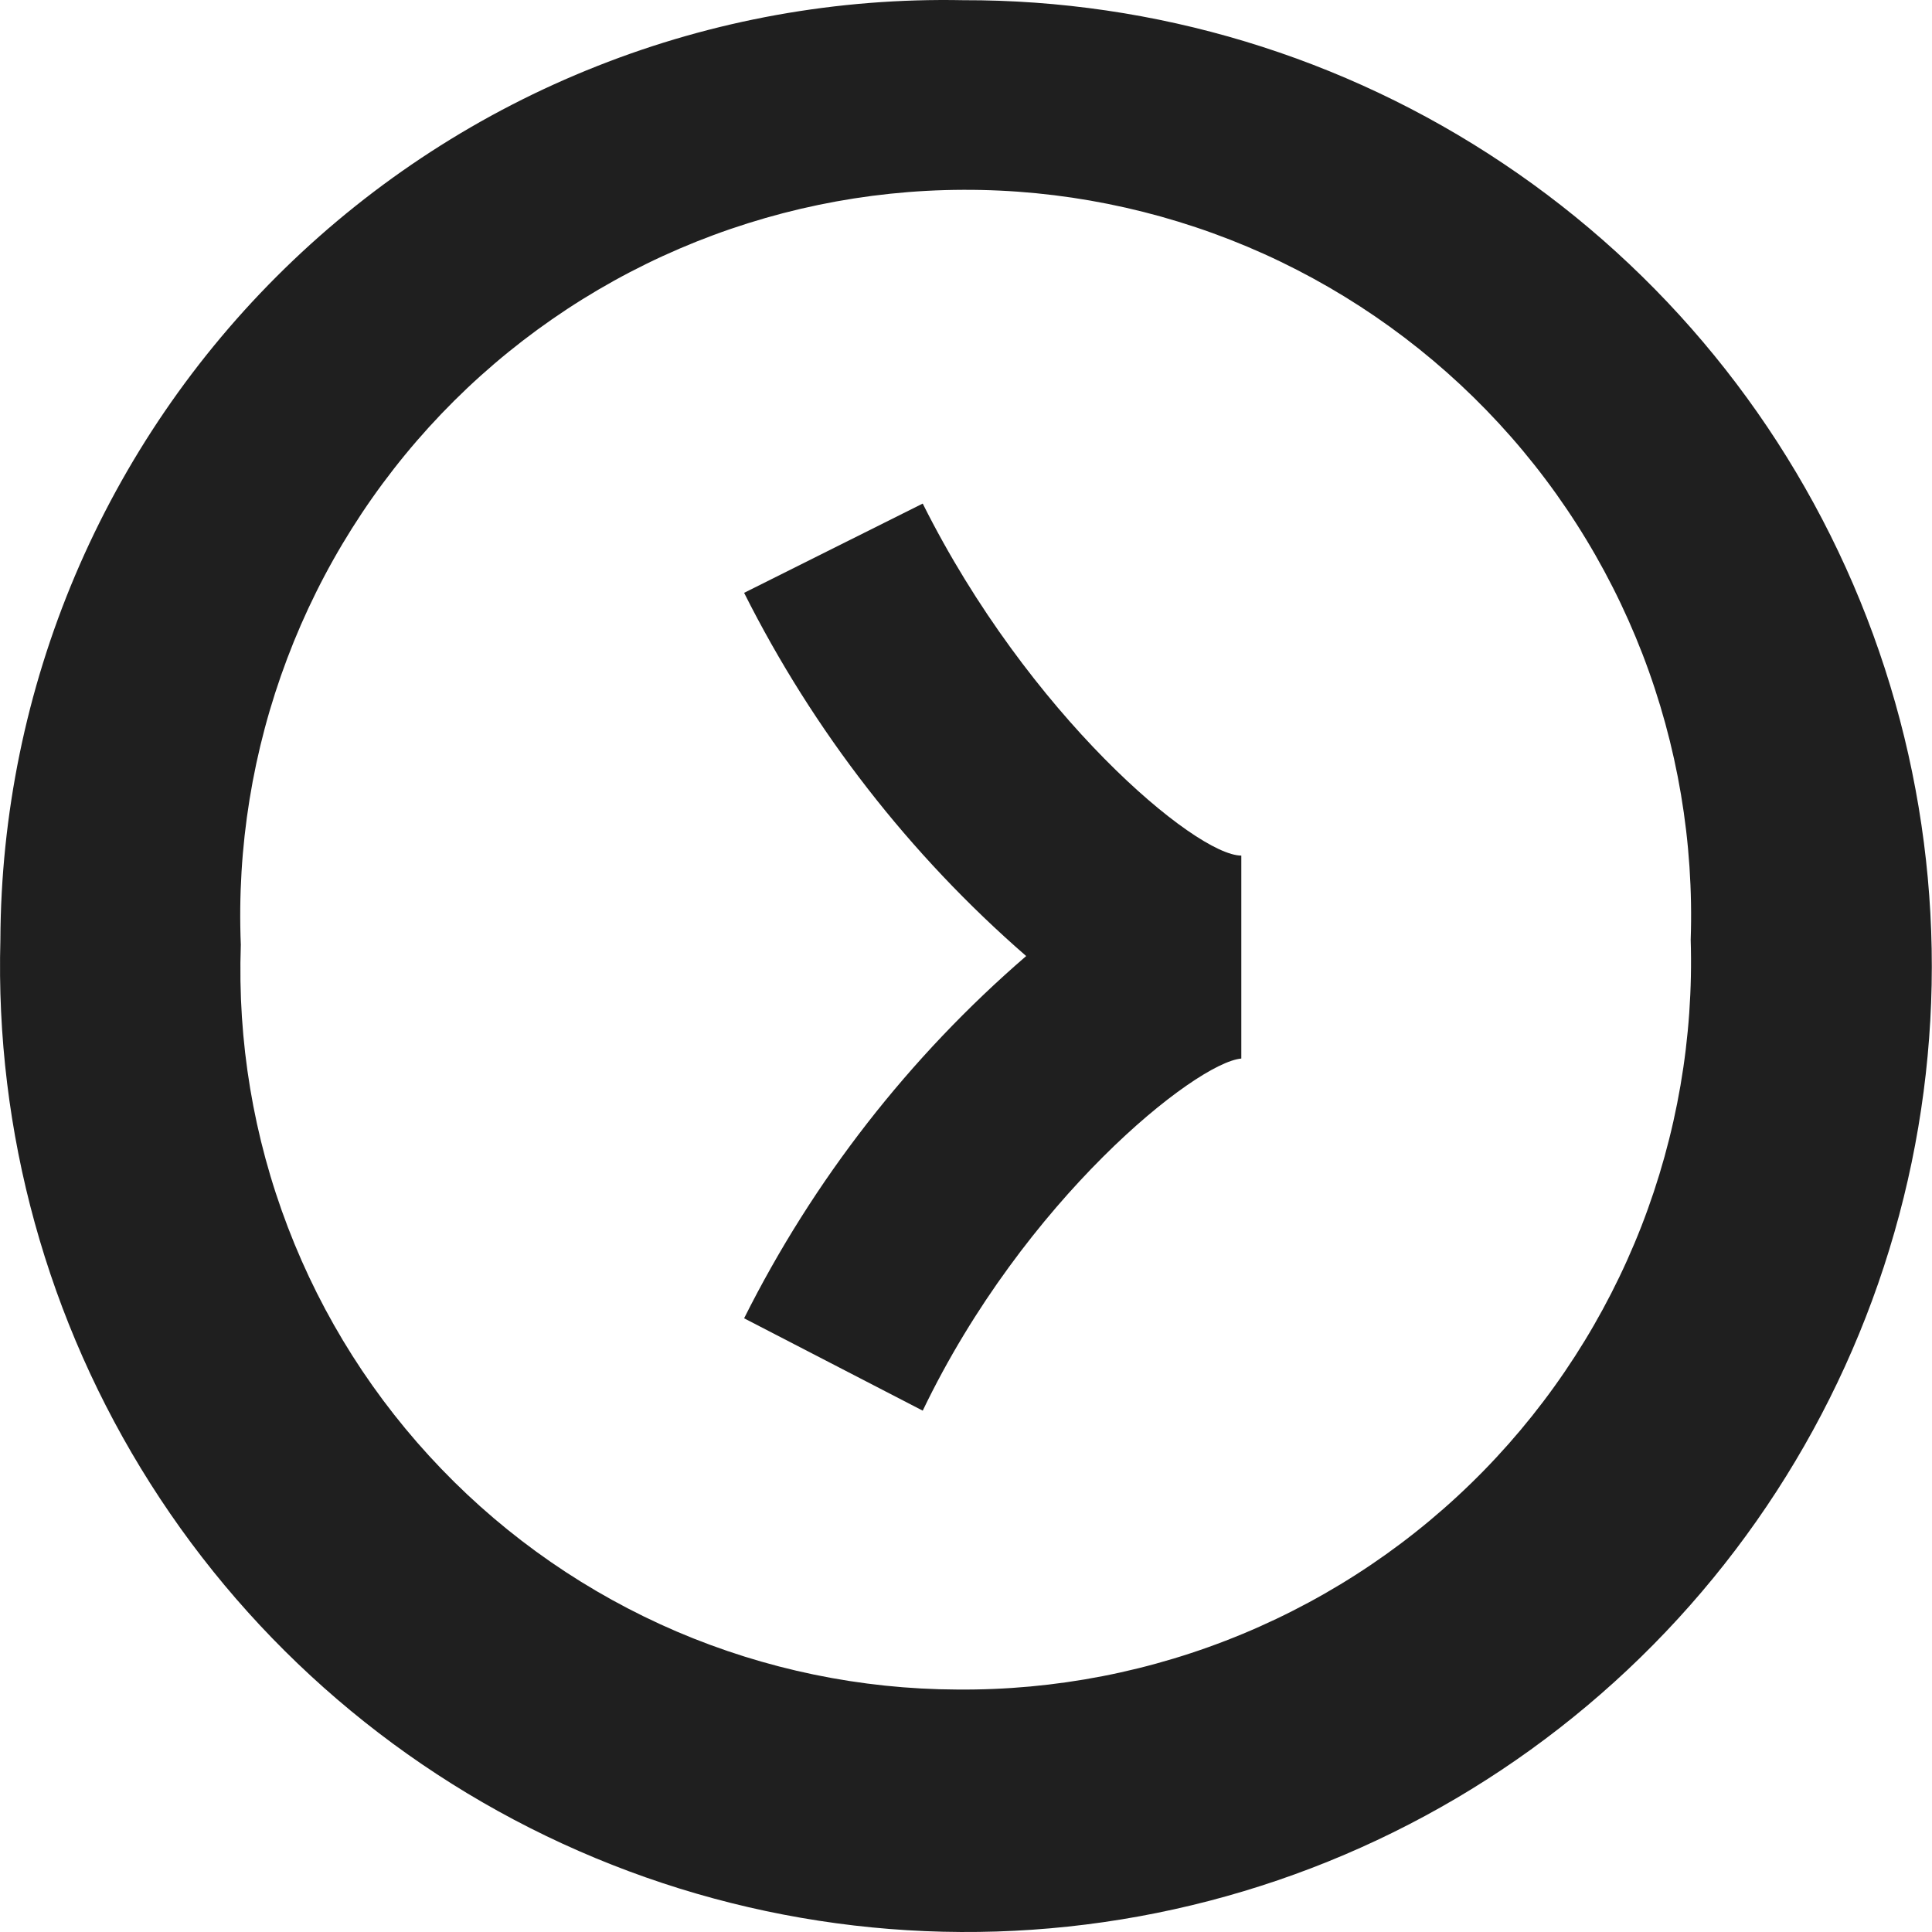
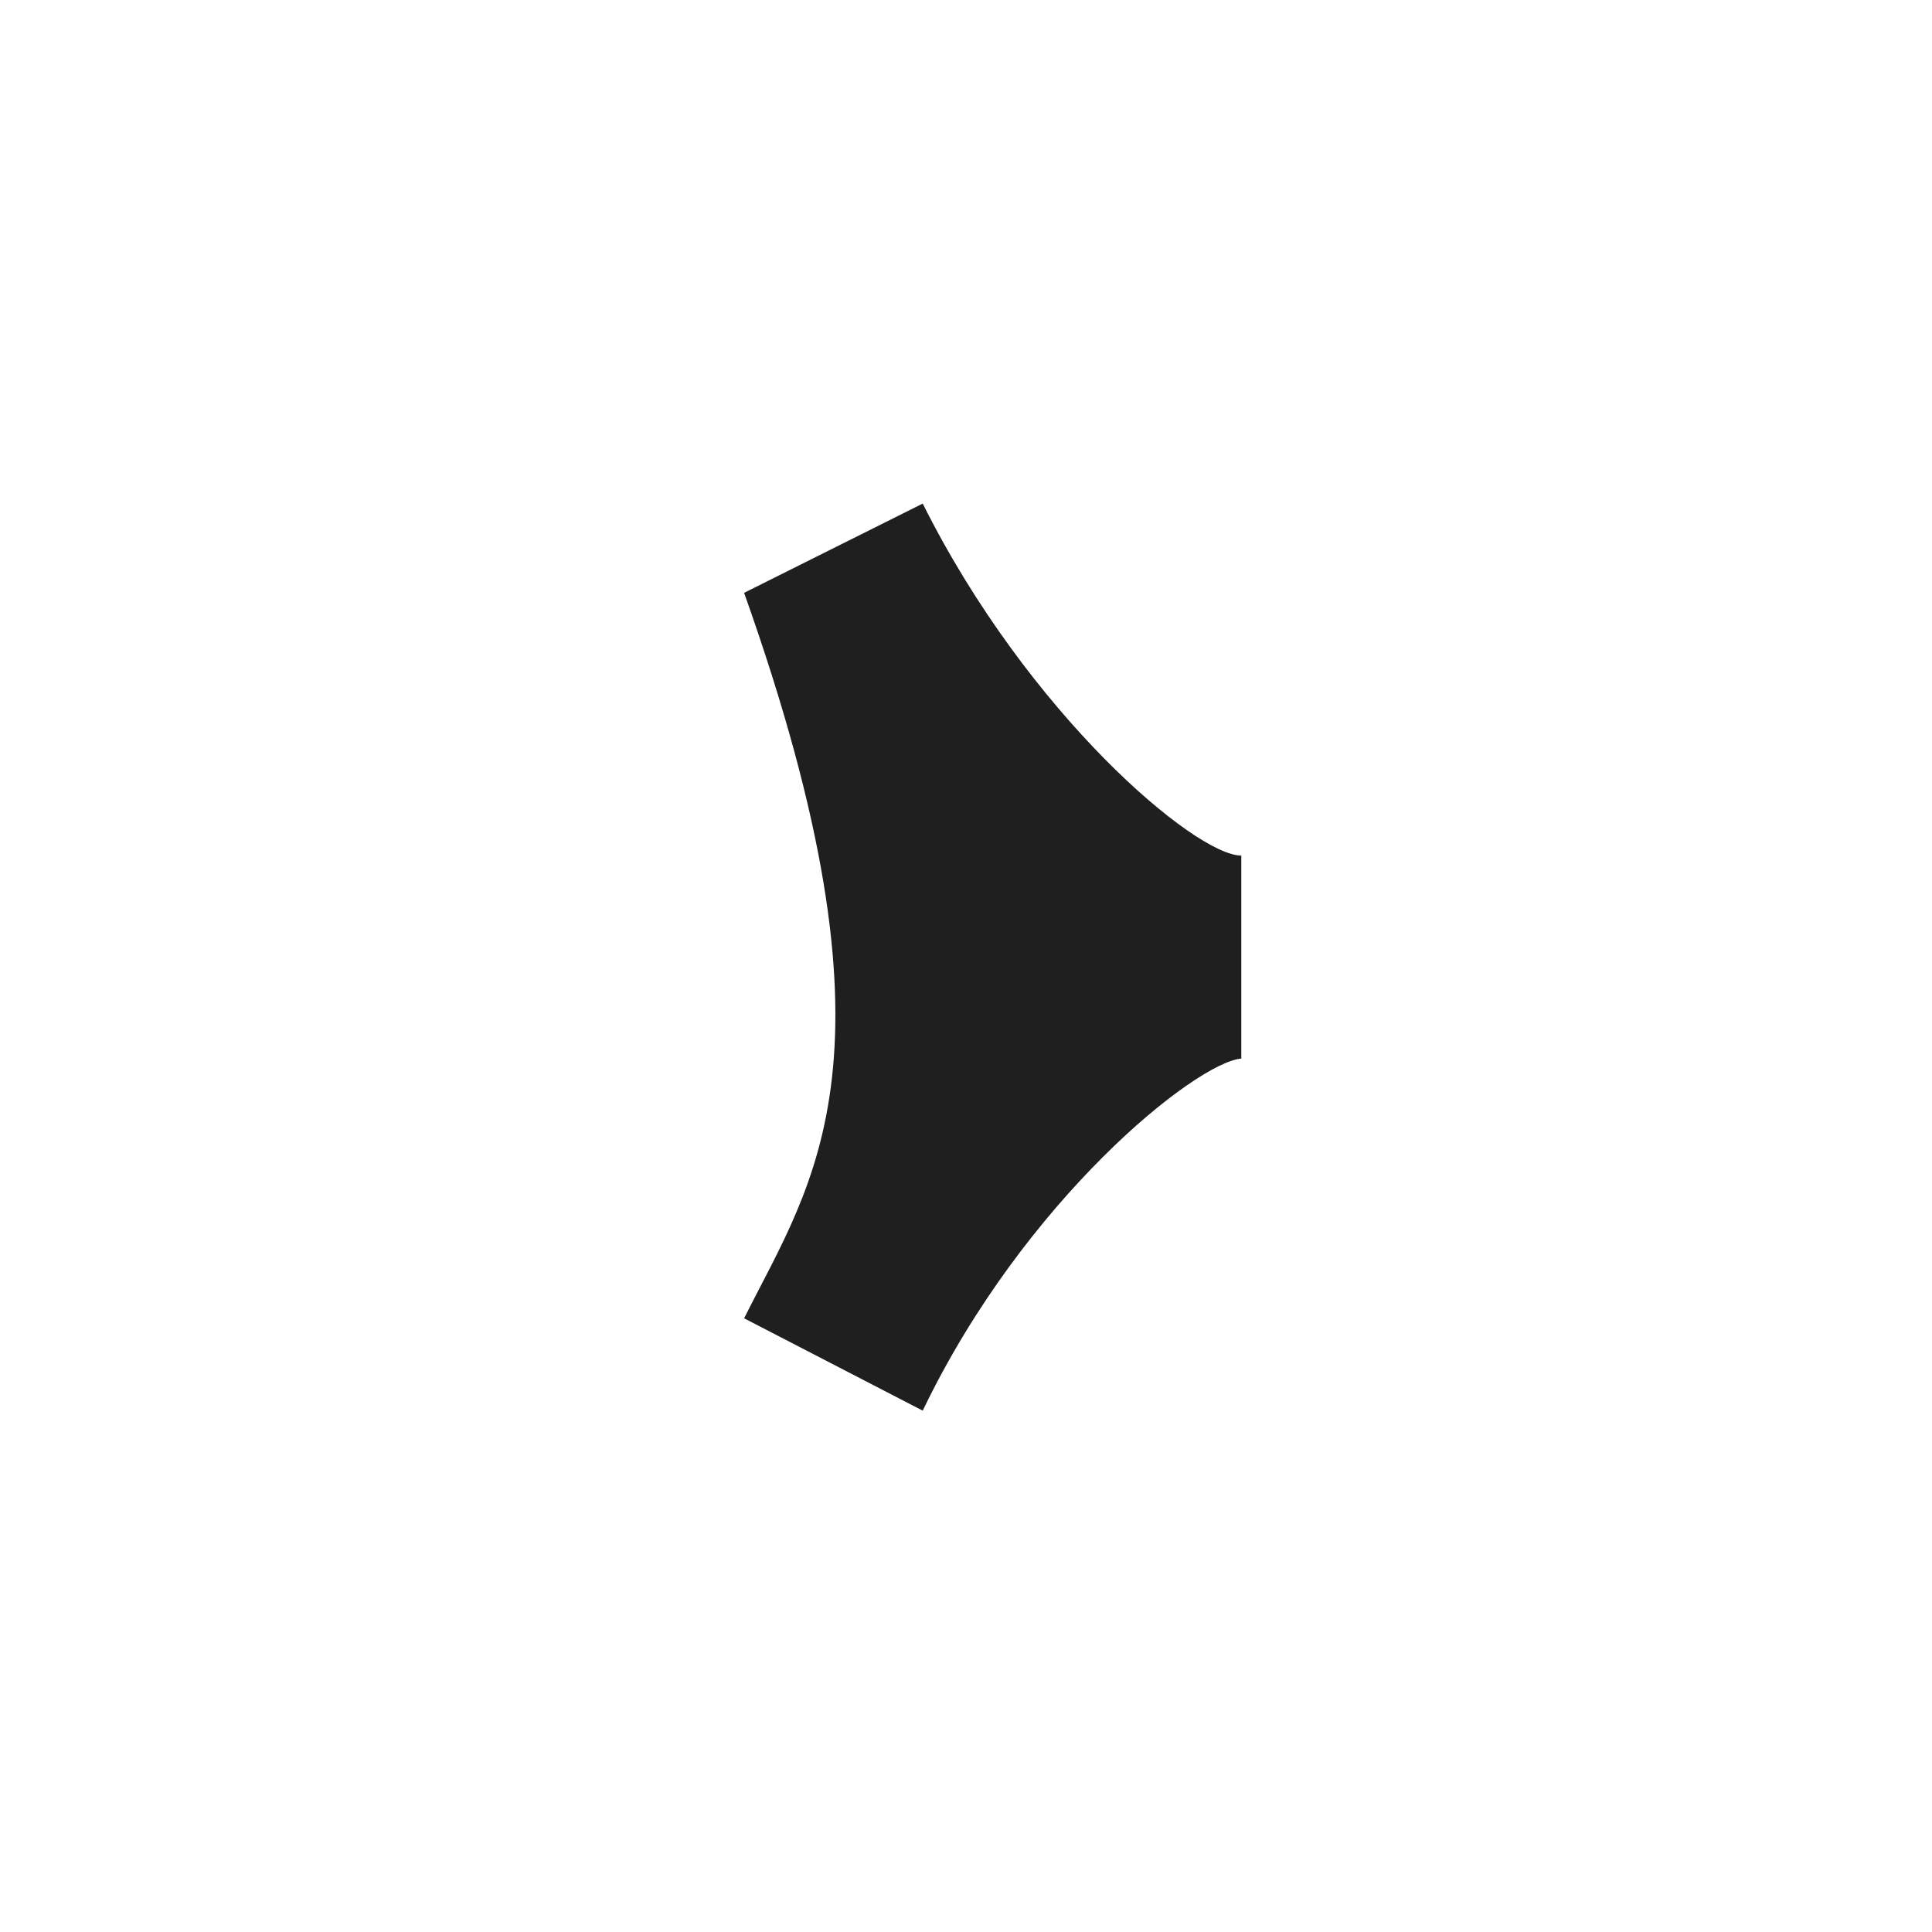
<svg xmlns="http://www.w3.org/2000/svg" width="20" height="20" viewBox="0 0 20 20" fill="none">
-   <path d="M0.004 9.728C-0.051 11.718 0.49 13.678 1.557 15.359C2.623 17.039 4.167 18.363 5.991 19.161C7.814 19.959 9.834 20.195 11.792 19.838C13.751 19.481 15.557 18.548 16.982 17.158C18.407 15.768 19.384 13.984 19.789 12.035C20.194 10.086 20.008 8.061 19.255 6.218C18.502 4.376 17.216 2.8 15.562 1.693C13.909 0.585 11.962 -0.003 9.971 0.002C8.675 -0.024 7.387 0.207 6.182 0.684C4.976 1.16 3.878 1.872 2.95 2.777C2.022 3.682 1.284 4.763 0.778 5.956C0.272 7.15 0.009 8.432 0.004 9.728ZM17.502 9.728C17.533 10.742 17.359 11.751 16.991 12.696C16.622 13.64 16.067 14.501 15.358 15.226C14.649 15.951 13.8 16.525 12.864 16.914C11.928 17.303 10.922 17.499 9.908 17.49C8.91 17.486 7.924 17.282 7.006 16.89C6.089 16.497 5.26 15.925 4.568 15.205C3.876 14.486 3.336 13.636 2.98 12.704C2.623 11.772 2.458 10.778 2.493 9.78C2.452 8.772 2.615 7.765 2.972 6.82C3.328 5.876 3.872 5.013 4.57 4.283C5.268 3.554 6.106 2.972 7.034 2.574C7.962 2.176 8.961 1.968 9.97 1.965C10.98 1.961 11.98 2.162 12.911 2.553C13.841 2.945 14.683 3.521 15.386 4.245C16.09 4.97 16.639 5.829 17.003 6.771C17.366 7.713 17.536 8.719 17.502 9.728Z" fill="#1F1F1F" />
-   <path d="M9.552 14.603C10.602 12.418 12.377 11 12.85 10.958V8.857C12.377 8.857 10.644 7.398 9.552 5.213L7.703 6.137C8.422 7.569 9.414 8.846 10.623 9.897C9.412 10.942 8.419 12.217 7.703 13.647L9.552 14.603Z" fill="#1F1F1F" />
+   <path d="M9.552 14.603C10.602 12.418 12.377 11 12.85 10.958V8.857C12.377 8.857 10.644 7.398 9.552 5.213L7.703 6.137C9.412 10.942 8.419 12.217 7.703 13.647L9.552 14.603Z" fill="#1F1F1F" />
</svg>